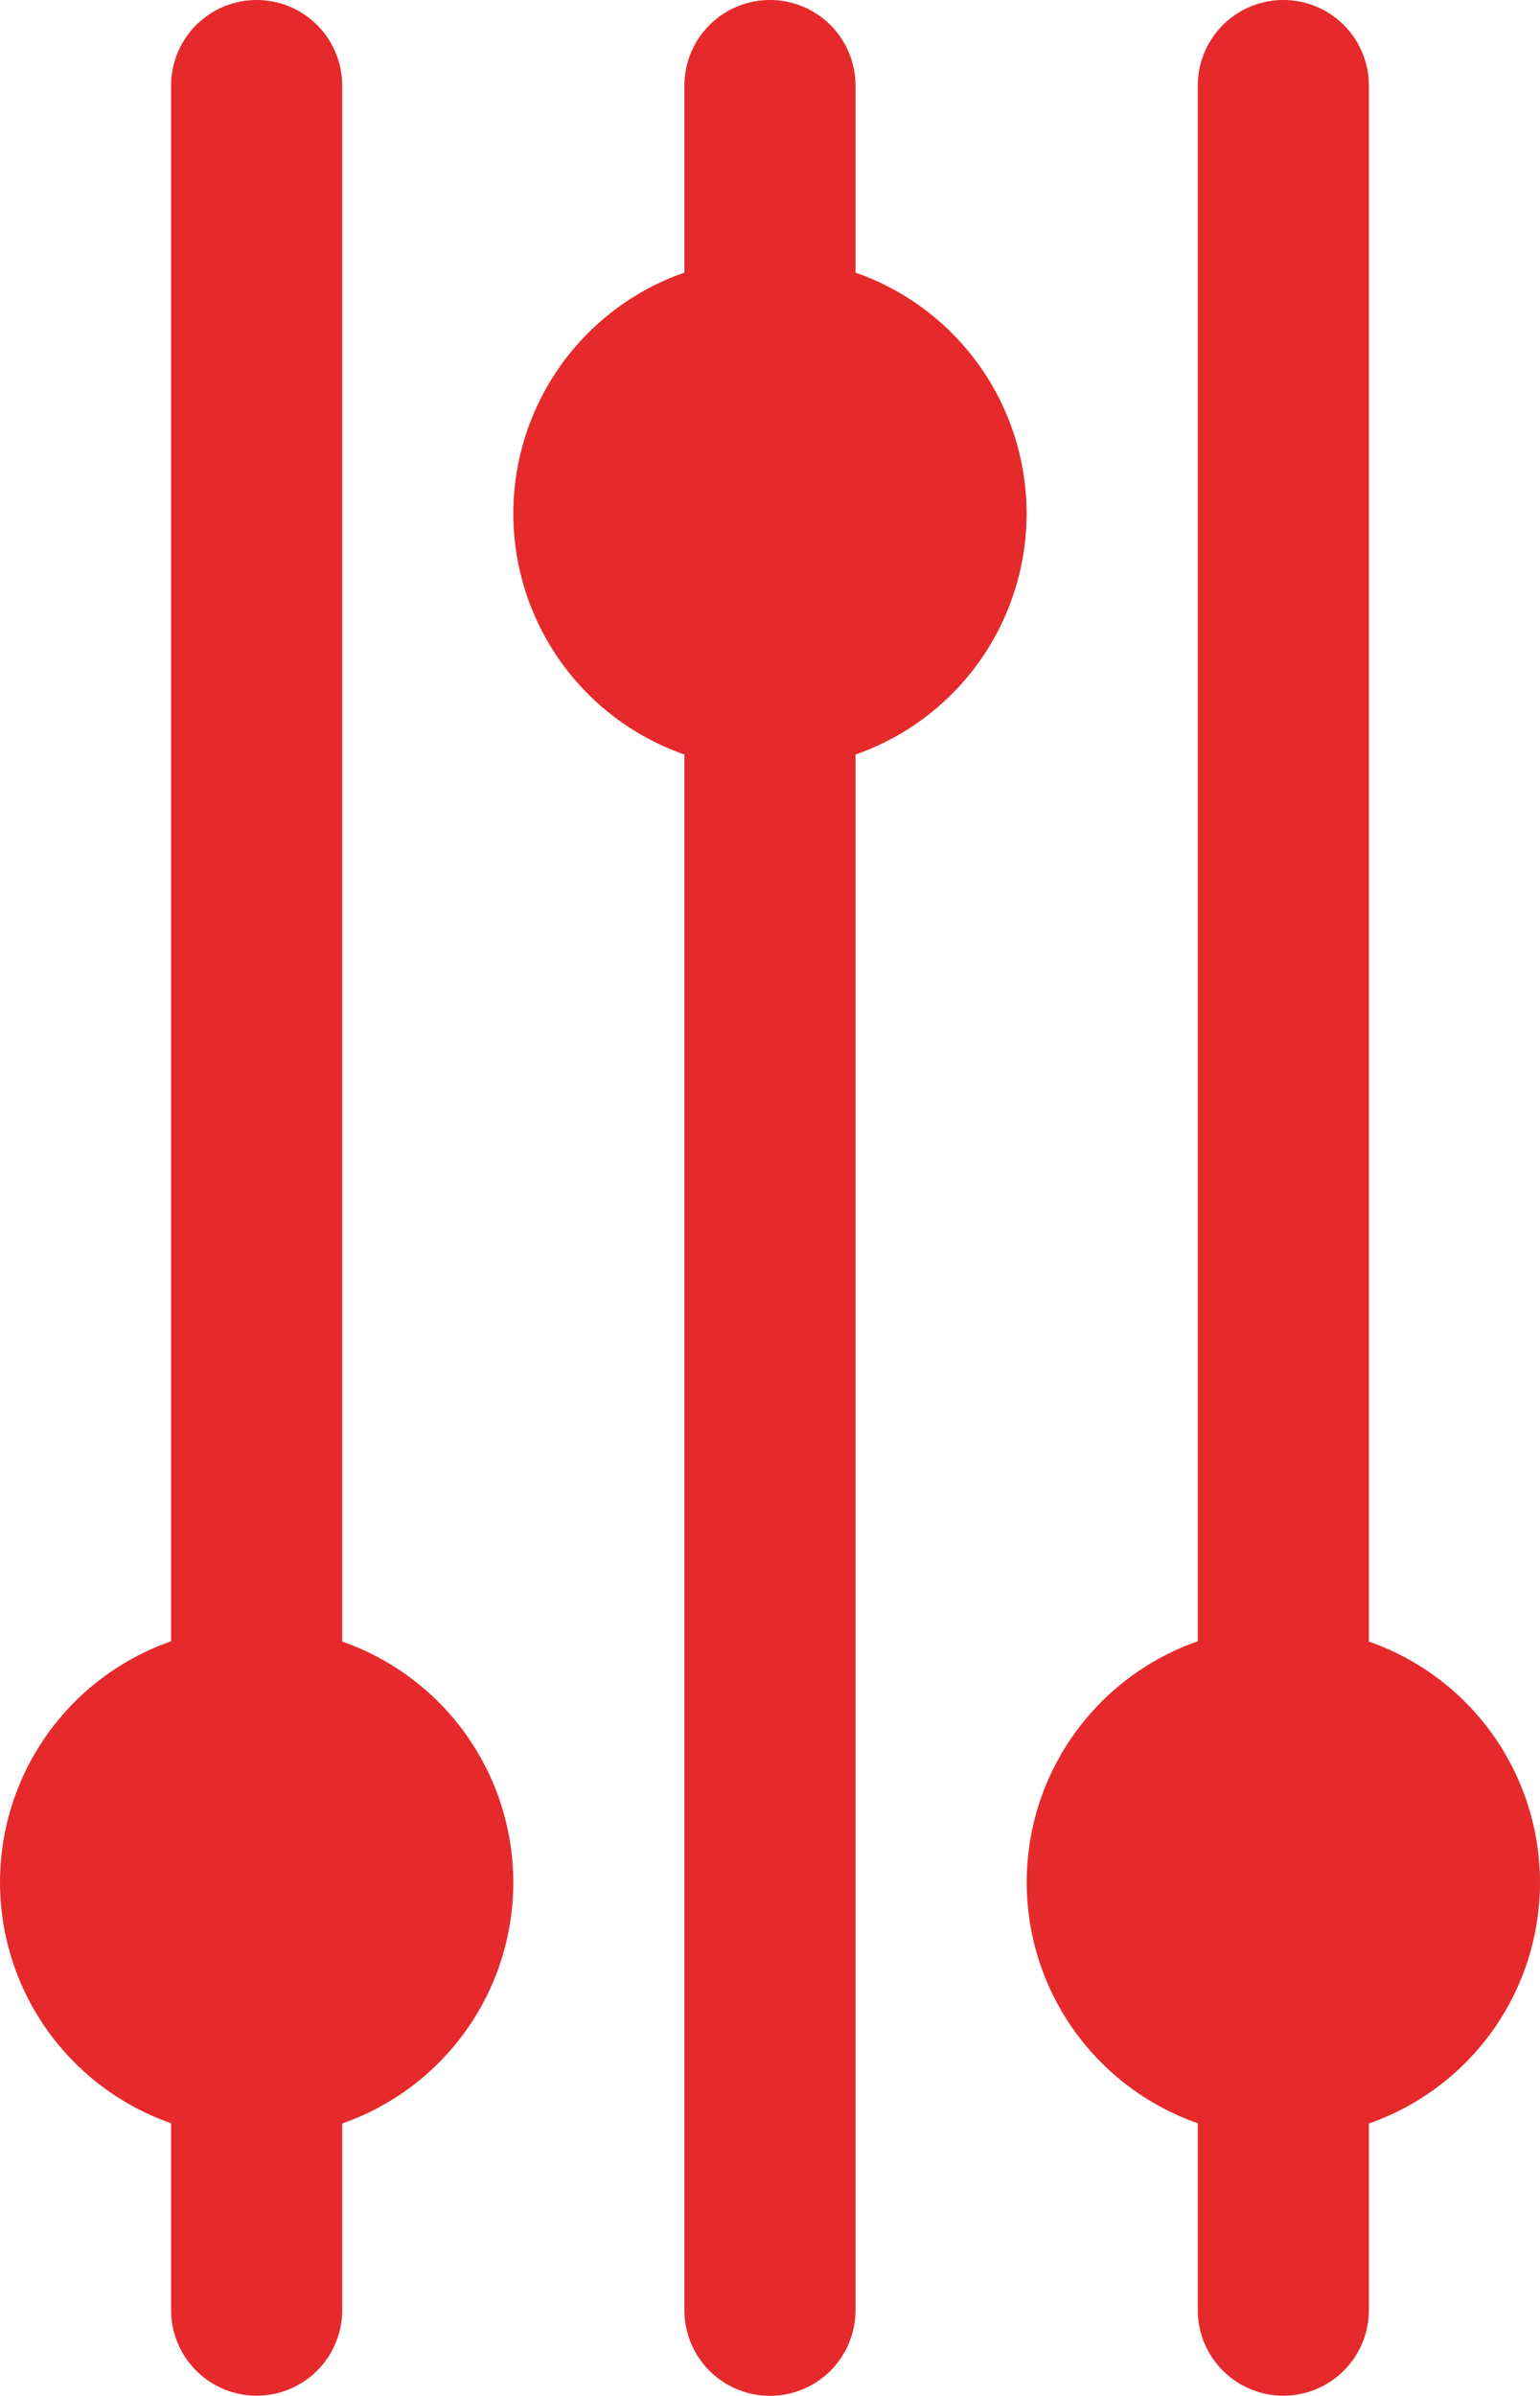
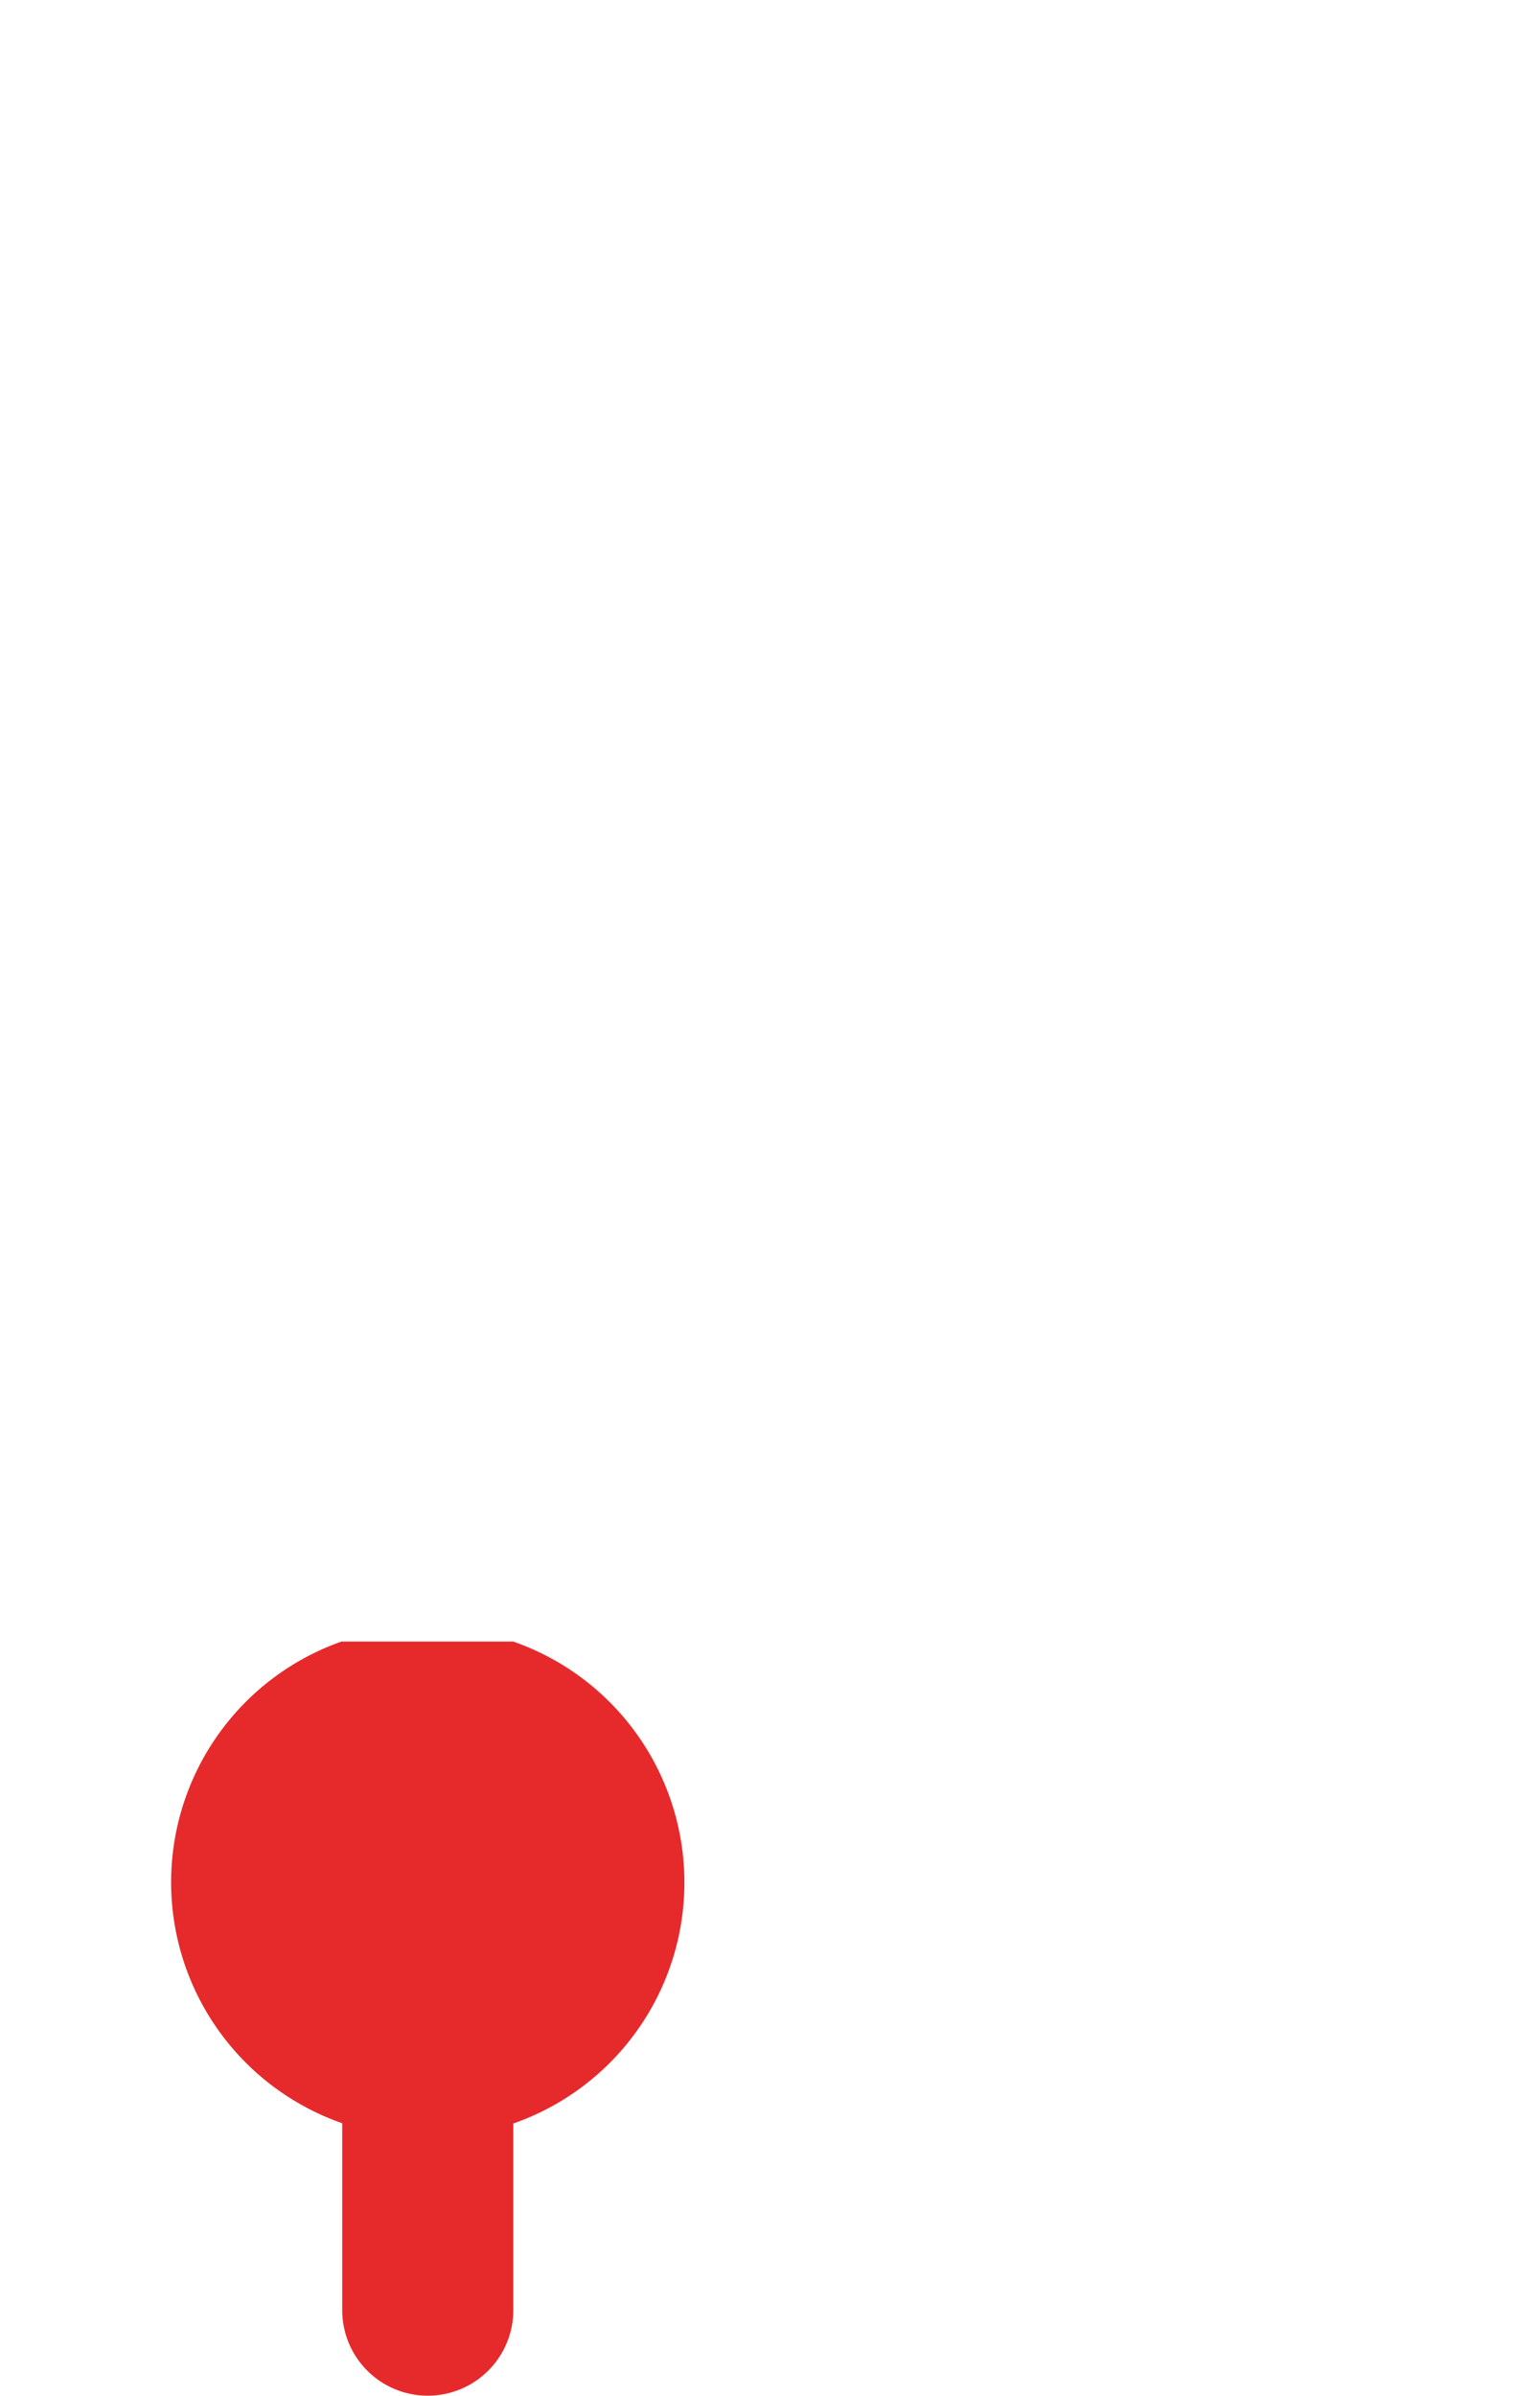
<svg xmlns="http://www.w3.org/2000/svg" width="23.167" height="36.038" viewBox="0 0 23.167 36.038">
  <g id="customise" transform="translate(-7 -2)">
-     <path id="Path_185" data-name="Path 185" d="M12.148,26.691V3.287a1.287,1.287,0,1,0-2.574,0v23.4a3.839,3.839,0,0,0,0,7.249v2.811a1.287,1.287,0,0,0,2.574,0V33.94a3.839,3.839,0,0,0,0-7.249Z" fill="#e62a2c" />
-     <path id="Path_186" data-name="Path 186" d="M18.148,6.1V3.287a1.287,1.287,0,0,0-2.574,0V6.1a3.839,3.839,0,0,0,0,7.249v23.4a1.287,1.287,0,0,0,2.574,0v-23.4a3.839,3.839,0,0,0,0-7.249Z" transform="translate(1.722)" fill="#e62a2c" />
-     <path id="Path_187" data-name="Path 187" d="M24.148,26.691V3.287a1.287,1.287,0,1,0-2.574,0v23.4a3.839,3.839,0,0,0,0,7.249v2.811a1.287,1.287,0,0,0,2.574,0V33.94a3.839,3.839,0,0,0,0-7.249Z" transform="translate(3.445)" fill="#e62a2c" />
+     <path id="Path_185" data-name="Path 185" d="M12.148,26.691V3.287v23.4a3.839,3.839,0,0,0,0,7.249v2.811a1.287,1.287,0,0,0,2.574,0V33.94a3.839,3.839,0,0,0,0-7.249Z" fill="#e62a2c" />
  </g>
</svg>